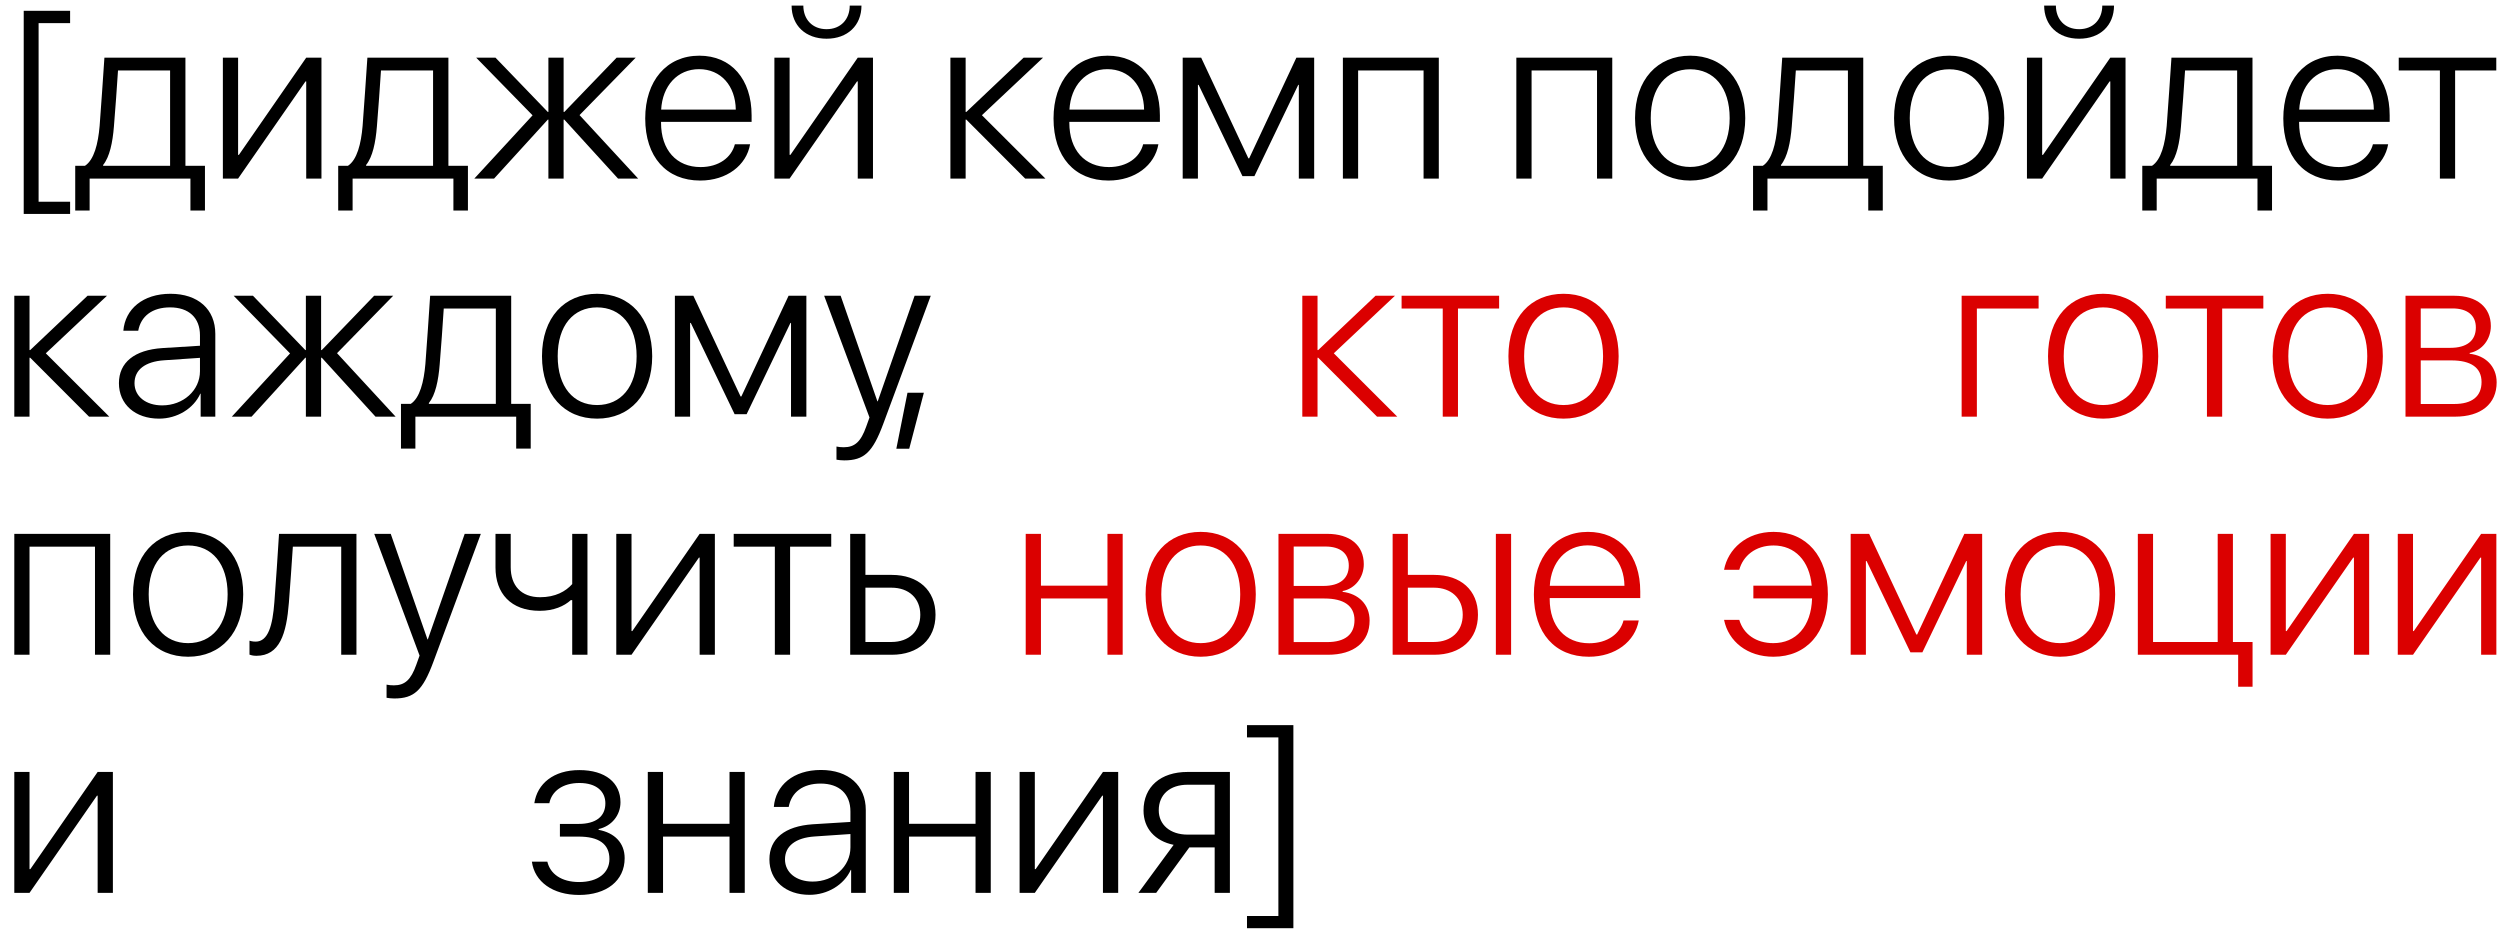
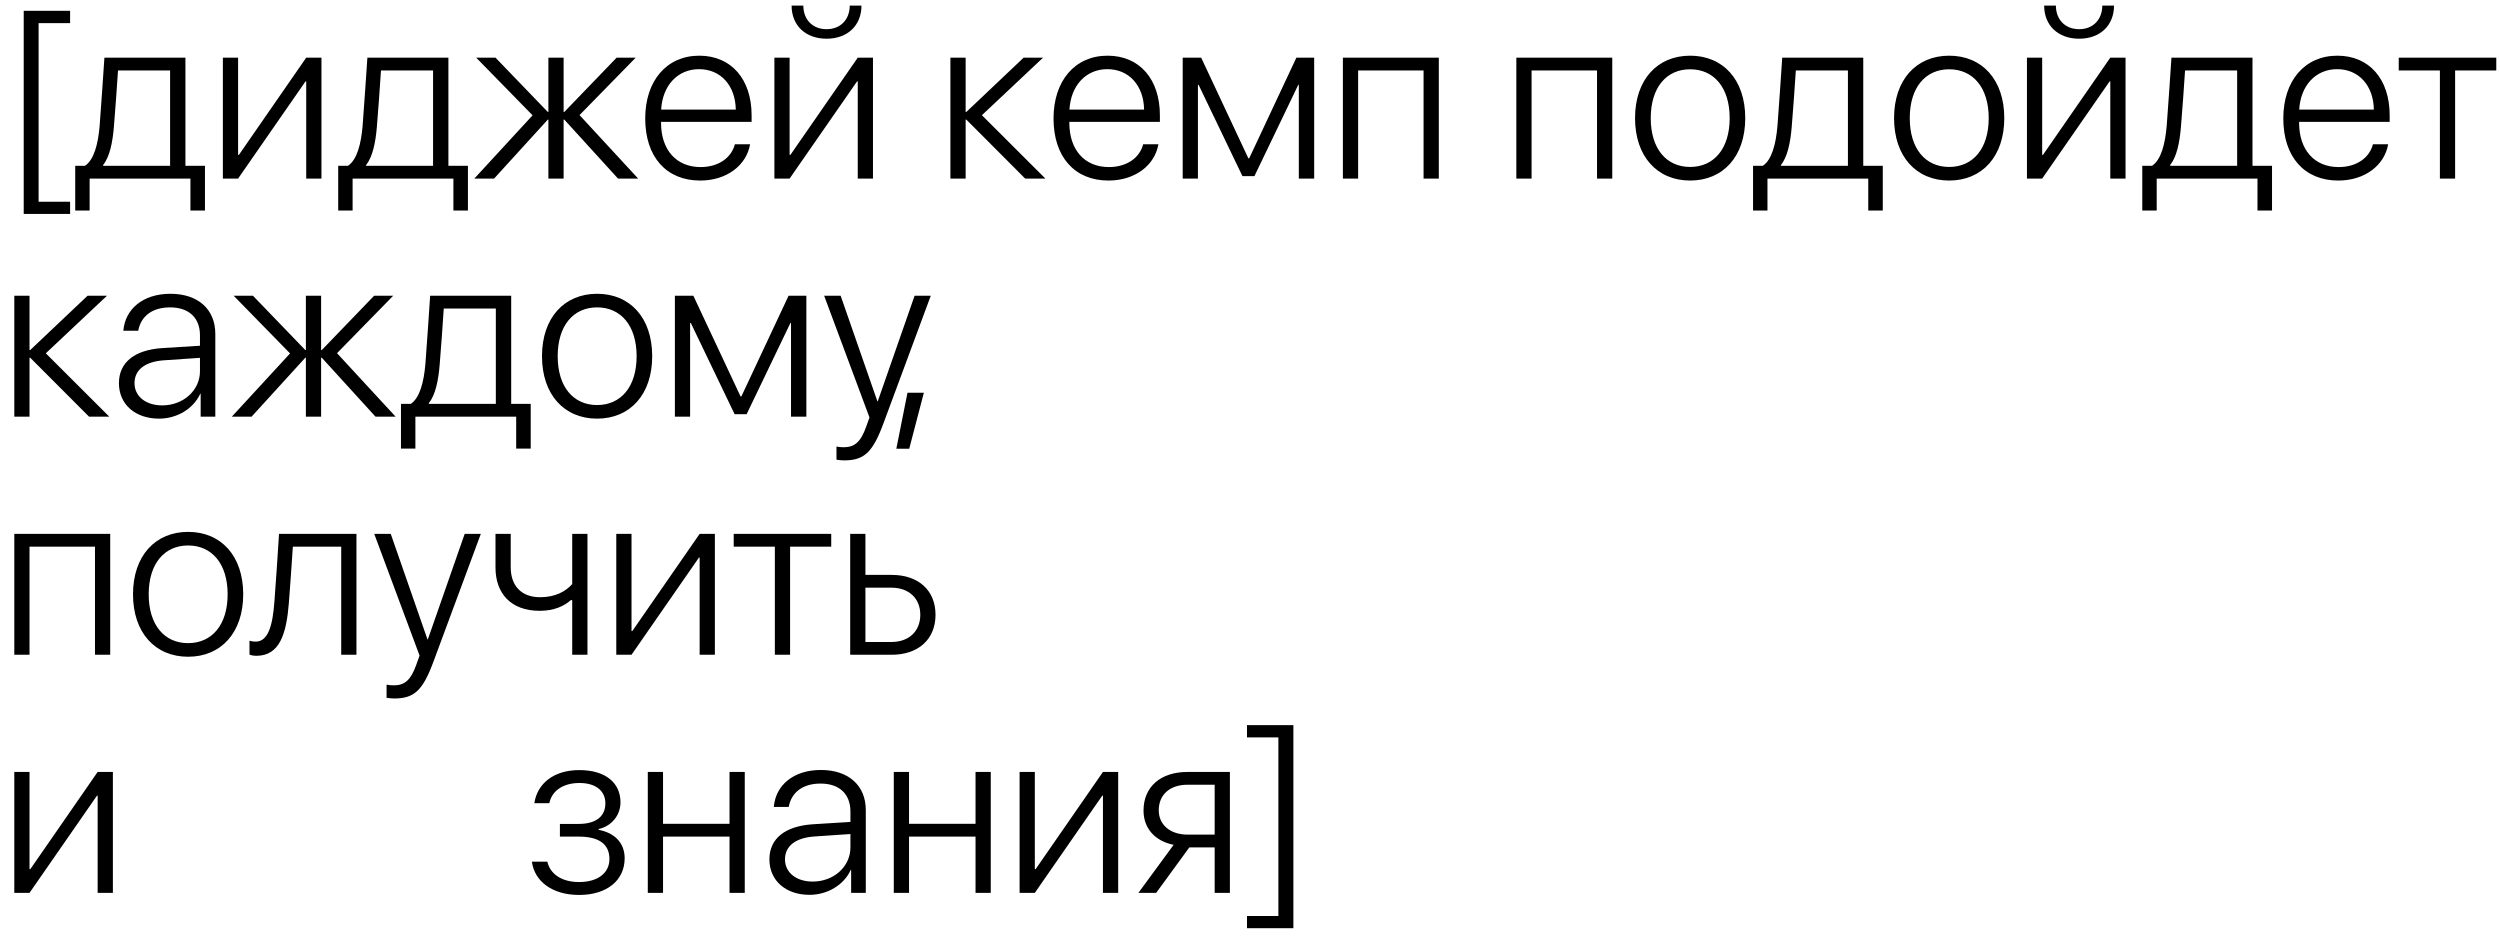
<svg xmlns="http://www.w3.org/2000/svg" width="168" height="63" viewBox="0 0 168 63" fill="none">
  <path d="M1.594 0.727H4.711V1.555H2.594V13.555H4.711V14.375H1.594V0.727ZM11.43 11.141V4.734H7.93C7.906 5.156 7.703 8.047 7.656 8.492C7.57 9.578 7.367 10.547 6.93 11.086V11.141H11.43ZM6.023 14.148H5.055V11.141H5.711C6.32 10.742 6.594 9.664 6.695 8.461C6.734 7.992 6.992 4.32 7.016 3.875H12.461V11.141H13.773V14.148H12.797V12H6.023V14.148ZM16 12H14.977V3.875H16V10.406H16.055L20.578 3.875H21.602V12H20.578V5.469H20.531L16 12ZM29.102 11.141V4.734H25.602C25.578 5.156 25.375 8.047 25.328 8.492C25.242 9.578 25.039 10.547 24.602 11.086V11.141H29.102ZM23.695 14.148H22.727V11.141H23.383C23.992 10.742 24.266 9.664 24.367 8.461C24.406 7.992 24.664 4.32 24.688 3.875H30.133V11.141H31.445V14.148H30.469V12H23.695V14.148ZM38.945 7.734L42.883 12H41.531L37.922 8.039H37.875V12H36.852V8.039H36.812L33.203 12H31.875L35.789 7.75L32 3.875H33.297L36.812 7.523H36.852V3.875H37.875V7.523H37.922L41.438 3.875H42.719L38.945 7.734ZM46.977 4.648C45.523 4.648 44.516 5.766 44.43 7.367H49.445C49.422 5.766 48.445 4.648 46.977 4.648ZM49.383 9.695H50.406C50.164 11.102 48.844 12.133 47.055 12.133C44.773 12.133 43.359 10.539 43.359 7.961C43.359 5.438 44.789 3.742 46.992 3.742C49.148 3.742 50.508 5.328 50.508 7.75V8.188H44.422V8.25C44.422 10.086 45.461 11.227 47.078 11.227C48.305 11.227 49.156 10.586 49.383 9.695ZM53.062 12H52.039V3.875H53.062V10.406H53.117L57.641 3.875H58.664V12H57.641V5.469H57.594L53.062 12ZM53.195 0.375H53.984C53.984 1.297 54.586 1.961 55.547 1.961C56.5 1.961 57.102 1.297 57.102 0.375H57.891C57.891 1.711 56.953 2.602 55.547 2.602C54.133 2.602 53.195 1.711 53.195 0.375ZM65.984 7.742L70.25 12H68.891L64.938 8.039H64.891V12H63.867V3.875H64.891V7.523H64.938L68.789 3.875H70.094L65.984 7.742ZM74.414 4.648C72.961 4.648 71.953 5.766 71.867 7.367H76.883C76.859 5.766 75.883 4.648 74.414 4.648ZM76.82 9.695H77.844C77.602 11.102 76.281 12.133 74.492 12.133C72.211 12.133 70.797 10.539 70.797 7.961C70.797 5.438 72.227 3.742 74.43 3.742C76.586 3.742 77.945 5.328 77.945 7.75V8.188H71.859V8.25C71.859 10.086 72.898 11.227 74.516 11.227C75.742 11.227 76.594 10.586 76.82 9.695ZM80.5 12H79.477V3.875H80.719L83.891 10.641H83.945L87.117 3.875H88.312V12H87.281V5.703H87.242L84.297 11.836H83.492L80.547 5.703H80.5V12ZM95.664 12V4.734H91.266V12H90.242V3.875H96.688V12H95.664ZM107.32 12V4.734H102.922V12H101.898V3.875H108.344V12H107.32ZM113.578 12.133C111.367 12.133 109.875 10.516 109.875 7.938C109.875 5.352 111.375 3.742 113.578 3.742C115.789 3.742 117.281 5.352 117.281 7.938C117.281 10.516 115.789 12.133 113.578 12.133ZM113.578 11.219C115.172 11.219 116.234 10 116.234 7.938C116.234 5.875 115.172 4.656 113.578 4.656C111.984 4.656 110.93 5.875 110.93 7.938C110.93 10 111.984 11.219 113.578 11.219ZM124.18 11.141V4.734H120.68C120.656 5.156 120.453 8.047 120.406 8.492C120.32 9.578 120.117 10.547 119.68 11.086V11.141H124.18ZM118.773 14.148H117.805V11.141H118.461C119.07 10.742 119.344 9.664 119.445 8.461C119.484 7.992 119.742 4.32 119.766 3.875H125.211V11.141H126.523V14.148H125.547V12H118.773V14.148ZM130.984 12.133C128.773 12.133 127.281 10.516 127.281 7.938C127.281 5.352 128.781 3.742 130.984 3.742C133.195 3.742 134.688 5.352 134.688 7.938C134.688 10.516 133.195 12.133 130.984 12.133ZM130.984 11.219C132.578 11.219 133.641 10 133.641 7.938C133.641 5.875 132.578 4.656 130.984 4.656C129.391 4.656 128.336 5.875 128.336 7.938C128.336 10 129.391 11.219 130.984 11.219ZM137.234 12H136.211V3.875H137.234V10.406H137.289L141.812 3.875H142.836V12H141.812V5.469H141.766L137.234 12ZM137.367 0.375H138.156C138.156 1.297 138.758 1.961 139.719 1.961C140.672 1.961 141.273 1.297 141.273 0.375H142.062C142.062 1.711 141.125 2.602 139.719 2.602C138.305 2.602 137.367 1.711 137.367 0.375ZM150.336 11.141V4.734H146.836C146.812 5.156 146.609 8.047 146.562 8.492C146.477 9.578 146.273 10.547 145.836 11.086V11.141H150.336ZM144.93 14.148H143.961V11.141H144.617C145.227 10.742 145.5 9.664 145.602 8.461C145.641 7.992 145.898 4.32 145.922 3.875H151.367V11.141H152.68V14.148H151.703V12H144.93V14.148ZM157.055 4.648C155.602 4.648 154.594 5.766 154.508 7.367H159.523C159.5 5.766 158.523 4.648 157.055 4.648ZM159.461 9.695H160.484C160.242 11.102 158.922 12.133 157.133 12.133C154.852 12.133 153.438 10.539 153.438 7.961C153.438 5.438 154.867 3.742 157.07 3.742C159.227 3.742 160.586 5.328 160.586 7.75V8.188H154.5V8.25C154.5 10.086 155.539 11.227 157.156 11.227C158.383 11.227 159.234 10.586 159.461 9.695ZM167.75 3.875V4.734H164.984V12H163.961V4.734H161.195V3.875H167.75ZM3.078 23.742L7.344 28H5.984L2.031 24.039H1.984V28H0.961V19.875H1.984V23.523H2.031L5.883 19.875H7.188L3.078 23.742ZM10.898 27.242C12.32 27.242 13.438 26.234 13.438 24.945V24.047L11.031 24.211C9.75 24.297 9.039 24.852 9.039 25.75C9.039 26.633 9.797 27.242 10.898 27.242ZM10.688 28.133C9.086 28.133 7.992 27.172 7.992 25.75C7.992 24.359 9.031 23.516 10.906 23.391L13.438 23.234V22.531C13.438 21.359 12.695 20.656 11.43 20.656C10.234 20.656 9.469 21.242 9.289 22.227H8.289C8.406 20.773 9.602 19.742 11.453 19.742C13.305 19.742 14.469 20.781 14.469 22.438V28H13.484V26.453H13.461C13.008 27.461 11.898 28.133 10.688 28.133ZM22.648 23.734L26.586 28H25.234L21.625 24.039H21.578V28H20.555V24.039H20.516L16.906 28H15.578L19.492 23.75L15.703 19.875H17L20.516 23.523H20.555V19.875H21.578V23.523H21.625L25.141 19.875H26.422L22.648 23.734ZM33.32 27.141V20.734H29.82C29.797 21.156 29.594 24.047 29.547 24.492C29.461 25.578 29.258 26.547 28.82 27.086V27.141H33.32ZM27.914 30.148H26.945V27.141H27.602C28.211 26.742 28.484 25.664 28.586 24.461C28.625 23.992 28.883 20.32 28.906 19.875H34.352V27.141H35.664V30.148H34.688V28H27.914V30.148ZM40.125 28.133C37.914 28.133 36.422 26.516 36.422 23.938C36.422 21.352 37.922 19.742 40.125 19.742C42.336 19.742 43.828 21.352 43.828 23.938C43.828 26.516 42.336 28.133 40.125 28.133ZM40.125 27.219C41.719 27.219 42.781 26 42.781 23.938C42.781 21.875 41.719 20.656 40.125 20.656C38.531 20.656 37.477 21.875 37.477 23.938C37.477 26 38.531 27.219 40.125 27.219ZM46.375 28H45.352V19.875H46.594L49.766 26.641H49.82L52.992 19.875H54.188V28H53.156V21.703H53.117L50.172 27.836H49.367L46.422 21.703H46.375V28ZM56.727 30.938C56.562 30.938 56.328 30.914 56.211 30.891V30.008C56.336 30.039 56.539 30.055 56.703 30.055C57.445 30.055 57.852 29.68 58.211 28.664L58.43 28.055L55.383 19.875H56.492L58.961 26.969H58.984L61.461 19.875H62.547L59.352 28.492C58.641 30.406 58.062 30.938 56.727 30.938ZM61.1 30.156H60.233L60.983 26.391H62.084L61.1 30.156ZM6.383 44V36.734H1.984V44H0.961V35.875H7.406V44H6.383ZM12.641 44.133C10.43 44.133 8.938 42.516 8.938 39.938C8.938 37.352 10.438 35.742 12.641 35.742C14.852 35.742 16.344 37.352 16.344 39.938C16.344 42.516 14.852 44.133 12.641 44.133ZM12.641 43.219C14.234 43.219 15.297 42 15.297 39.938C15.297 37.875 14.234 36.656 12.641 36.656C11.047 36.656 9.992 37.875 9.992 39.938C9.992 42 11.047 43.219 12.641 43.219ZM19.414 40.492C19.25 42.594 18.797 44.07 17.227 44.07C16.992 44.07 16.828 44.016 16.766 43.992V43.055C16.812 43.07 16.969 43.117 17.18 43.117C18.023 43.117 18.32 42.031 18.438 40.461C18.484 39.992 18.727 36.32 18.75 35.875H23.953V44H22.93V36.734H19.68C19.656 37.156 19.453 40.047 19.414 40.492ZM26.492 46.938C26.328 46.938 26.094 46.914 25.977 46.891V46.008C26.102 46.039 26.305 46.055 26.469 46.055C27.211 46.055 27.617 45.68 27.977 44.664L28.195 44.055L25.148 35.875H26.258L28.727 42.969H28.75L31.227 35.875H32.312L29.117 44.492C28.406 46.406 27.828 46.938 26.492 46.938ZM39.477 44H38.453V40.328H38.359C37.914 40.734 37.211 41.047 36.273 41.047C34.32 41.047 33.297 39.867 33.297 38.133V35.875H34.32V38.117C34.32 39.336 35.008 40.133 36.297 40.133C37.32 40.133 38.016 39.742 38.453 39.25V35.875H39.477V44ZM42.438 44H41.414V35.875H42.438V42.406H42.492L47.016 35.875H48.039V44H47.016V37.469H46.969L42.438 44ZM55.859 35.875V36.734H53.094V44H52.07V36.734H49.305V35.875H55.859ZM59.906 39.492H58.156V43.141H59.906C61.086 43.141 61.844 42.414 61.844 41.312C61.844 40.211 61.078 39.492 59.906 39.492ZM57.133 44V35.875H58.156V38.633H59.922C61.711 38.633 62.867 39.664 62.867 41.312C62.867 42.961 61.711 44 59.922 44H57.133ZM1.984 60H0.961V51.875H1.984V58.406H2.039L6.562 51.875H7.586V60H6.562V53.469H6.516L1.984 60ZM38.915 60.141C37.142 60.141 35.923 59.25 35.743 57.906H36.782C36.97 58.719 37.72 59.273 38.915 59.273C40.188 59.273 40.954 58.656 40.954 57.727C40.954 56.695 40.212 56.219 38.884 56.219H37.626V55.367H38.884C40.048 55.367 40.681 54.867 40.681 53.984C40.681 53.18 40.079 52.617 38.938 52.617C37.798 52.617 37.071 53.18 36.915 53.977H35.907C36.102 52.664 37.196 51.75 38.931 51.75C40.696 51.75 41.696 52.609 41.696 53.914C41.696 54.797 41.087 55.523 40.227 55.711V55.766C41.29 55.961 41.977 56.633 41.977 57.672C41.977 59.188 40.751 60.141 38.915 60.141ZM49.024 60V56.219H44.556V60H43.532V51.875H44.556V55.359H49.024V51.875H50.048V60H49.024ZM54.61 59.242C56.032 59.242 57.149 58.234 57.149 56.945V56.047L54.743 56.211C53.462 56.297 52.751 56.852 52.751 57.75C52.751 58.633 53.509 59.242 54.61 59.242ZM54.399 60.133C52.798 60.133 51.704 59.172 51.704 57.75C51.704 56.359 52.743 55.516 54.618 55.391L57.149 55.234V54.531C57.149 53.359 56.407 52.656 55.142 52.656C53.946 52.656 53.181 53.242 53.001 54.227H52.001C52.118 52.773 53.313 51.742 55.165 51.742C57.017 51.742 58.181 52.781 58.181 54.438V60H57.196V58.453H57.173C56.72 59.461 55.61 60.133 54.399 60.133ZM65.556 60V56.219H61.087V60H60.063V51.875H61.087V55.359H65.556V51.875H66.579V60H65.556ZM69.54 60H68.517V51.875H69.54V58.406H69.595L74.118 51.875H75.142V60H74.118V53.469H74.071L69.54 60ZM79.806 56.086H81.626V52.734H79.806C78.626 52.734 77.868 53.391 77.868 54.453C77.868 55.422 78.634 56.086 79.806 56.086ZM81.626 60V56.945H79.923L77.696 60H76.501L78.868 56.773C77.61 56.516 76.845 55.664 76.845 54.469C76.845 52.867 78.001 51.875 79.798 51.875H82.649V60H81.626ZM86.915 48.727V62.375H83.798V61.555H85.907V49.555H83.798V48.727H86.915Z" fill="black" />
-   <path d="M89.632 23.742L93.897 28H92.538L88.585 24.039H88.538V28H87.515V19.875H88.538V23.523H88.585L92.437 19.875H93.741L89.632 23.742ZM100.741 19.875V20.734H97.976V28H96.952V20.734H94.187V19.875H100.741ZM105.069 28.133C102.858 28.133 101.366 26.516 101.366 23.938C101.366 21.352 102.866 19.742 105.069 19.742C107.28 19.742 108.772 21.352 108.772 23.938C108.772 26.516 107.28 28.133 105.069 28.133ZM105.069 27.219C106.663 27.219 107.726 26 107.726 23.938C107.726 21.875 106.663 20.656 105.069 20.656C103.476 20.656 102.421 21.875 102.421 23.938C102.421 26 103.476 27.219 105.069 27.219ZM136.994 20.734H132.846V28H131.822V19.875H136.994V20.734ZM141.33 28.133C139.119 28.133 137.627 26.516 137.627 23.938C137.627 21.352 139.127 19.742 141.33 19.742C143.541 19.742 145.033 21.352 145.033 23.938C145.033 26.516 143.541 28.133 141.33 28.133ZM141.33 27.219C142.924 27.219 143.986 26 143.986 23.938C143.986 21.875 142.924 20.656 141.33 20.656C139.736 20.656 138.682 21.875 138.682 23.938C138.682 26 139.736 27.219 141.33 27.219ZM152.096 19.875V20.734H149.33V28H148.307V20.734H145.541V19.875H152.096ZM156.424 28.133C154.213 28.133 152.721 26.516 152.721 23.938C152.721 21.352 154.221 19.742 156.424 19.742C158.635 19.742 160.127 21.352 160.127 23.938C160.127 26.516 158.635 28.133 156.424 28.133ZM156.424 27.219C158.018 27.219 159.08 26 159.08 23.938C159.08 21.875 158.018 20.656 156.424 20.656C154.83 20.656 153.775 21.875 153.775 23.938C153.775 26 154.83 27.219 156.424 27.219ZM164.807 20.727H162.674V23.375H164.658C165.768 23.375 166.377 22.891 166.377 22.008C166.377 21.195 165.814 20.727 164.807 20.727ZM164.736 24.219H162.674V27.148H164.924C166.119 27.148 166.76 26.641 166.76 25.672C166.76 24.703 166.041 24.219 164.736 24.219ZM161.65 28V19.875H164.932C166.455 19.875 167.385 20.648 167.385 21.914C167.385 22.805 166.791 23.562 165.963 23.719V23.773C167.01 23.891 167.775 24.609 167.775 25.695C167.775 27.148 166.721 28 164.971 28H161.65ZM74.421 44V40.219H69.952V44H68.928V35.875H69.952V39.359H74.421V35.875H75.444V44H74.421ZM80.686 44.133C78.475 44.133 76.983 42.516 76.983 39.938C76.983 37.352 78.483 35.742 80.686 35.742C82.897 35.742 84.389 37.352 84.389 39.938C84.389 42.516 82.897 44.133 80.686 44.133ZM80.686 43.219C82.28 43.219 83.343 42 83.343 39.938C83.343 37.875 82.28 36.656 80.686 36.656C79.093 36.656 78.038 37.875 78.038 39.938C78.038 42 79.093 43.219 80.686 43.219ZM89.069 36.727H86.936V39.375H88.921C90.03 39.375 90.639 38.891 90.639 38.008C90.639 37.195 90.077 36.727 89.069 36.727ZM88.999 40.219H86.936V43.148H89.186C90.382 43.148 91.022 42.641 91.022 41.672C91.022 40.703 90.303 40.219 88.999 40.219ZM85.913 44V35.875H89.194C90.718 35.875 91.647 36.648 91.647 37.914C91.647 38.805 91.053 39.562 90.225 39.719V39.773C91.272 39.891 92.038 40.609 92.038 41.695C92.038 43.148 90.983 44 89.233 44H85.913ZM100.522 44V35.875H101.546V44H100.522ZM96.358 39.492H94.608V43.141H96.358C97.538 43.141 98.296 42.414 98.296 41.312C98.296 40.211 97.53 39.492 96.358 39.492ZM93.585 44V35.875H94.608V38.633H96.374C98.163 38.633 99.319 39.664 99.319 41.312C99.319 42.961 98.163 44 96.374 44H93.585ZM106.694 36.648C105.241 36.648 104.233 37.766 104.147 39.367H109.163C109.139 37.766 108.163 36.648 106.694 36.648ZM109.1 41.695H110.124C109.882 43.102 108.561 44.133 106.772 44.133C104.491 44.133 103.077 42.539 103.077 39.961C103.077 37.438 104.507 35.742 106.71 35.742C108.866 35.742 110.225 37.328 110.225 39.75V40.188H104.139V40.25C104.139 42.086 105.178 43.227 106.796 43.227C108.022 43.227 108.874 42.586 109.1 41.695ZM116.88 41.656C117.162 42.617 118.005 43.219 119.169 43.219C120.685 43.219 121.716 42.102 121.771 40.211H117.826V39.359H121.747C121.599 37.672 120.599 36.656 119.185 36.656C117.951 36.656 117.13 37.367 116.88 38.289H115.857C116.115 36.906 117.349 35.742 119.185 35.742C121.404 35.742 122.833 37.398 122.833 39.938C122.833 42.516 121.404 44.133 119.177 44.133C117.427 44.133 116.154 43.117 115.857 41.656H116.88ZM125.388 44H124.365V35.875H125.607L128.779 42.641H128.833L132.005 35.875H133.201V44H132.169V37.703H132.13L129.185 43.836H128.38L125.435 37.703H125.388V44ZM138.435 44.133C136.224 44.133 134.732 42.516 134.732 39.938C134.732 37.352 136.232 35.742 138.435 35.742C140.646 35.742 142.138 37.352 142.138 39.938C142.138 42.516 140.646 44.133 138.435 44.133ZM138.435 43.219C140.029 43.219 141.091 42 141.091 39.938C141.091 37.875 140.029 36.656 138.435 36.656C136.841 36.656 135.787 37.875 135.787 39.938C135.787 42 136.841 43.219 138.435 43.219ZM151.372 46.148H150.404V44H143.662V35.875H144.685V43.141H149.029V35.875H150.052V43.141H151.372V46.148ZM153.607 44H152.583V35.875H153.607V42.406H153.662L158.185 35.875H159.208V44H158.185V37.469H158.138L153.607 44ZM162.154 44H161.13V35.875H162.154V42.406H162.208L166.732 35.875H167.755V44H166.732V37.469H166.685L162.154 44Z" fill="#DB0000" />
</svg>